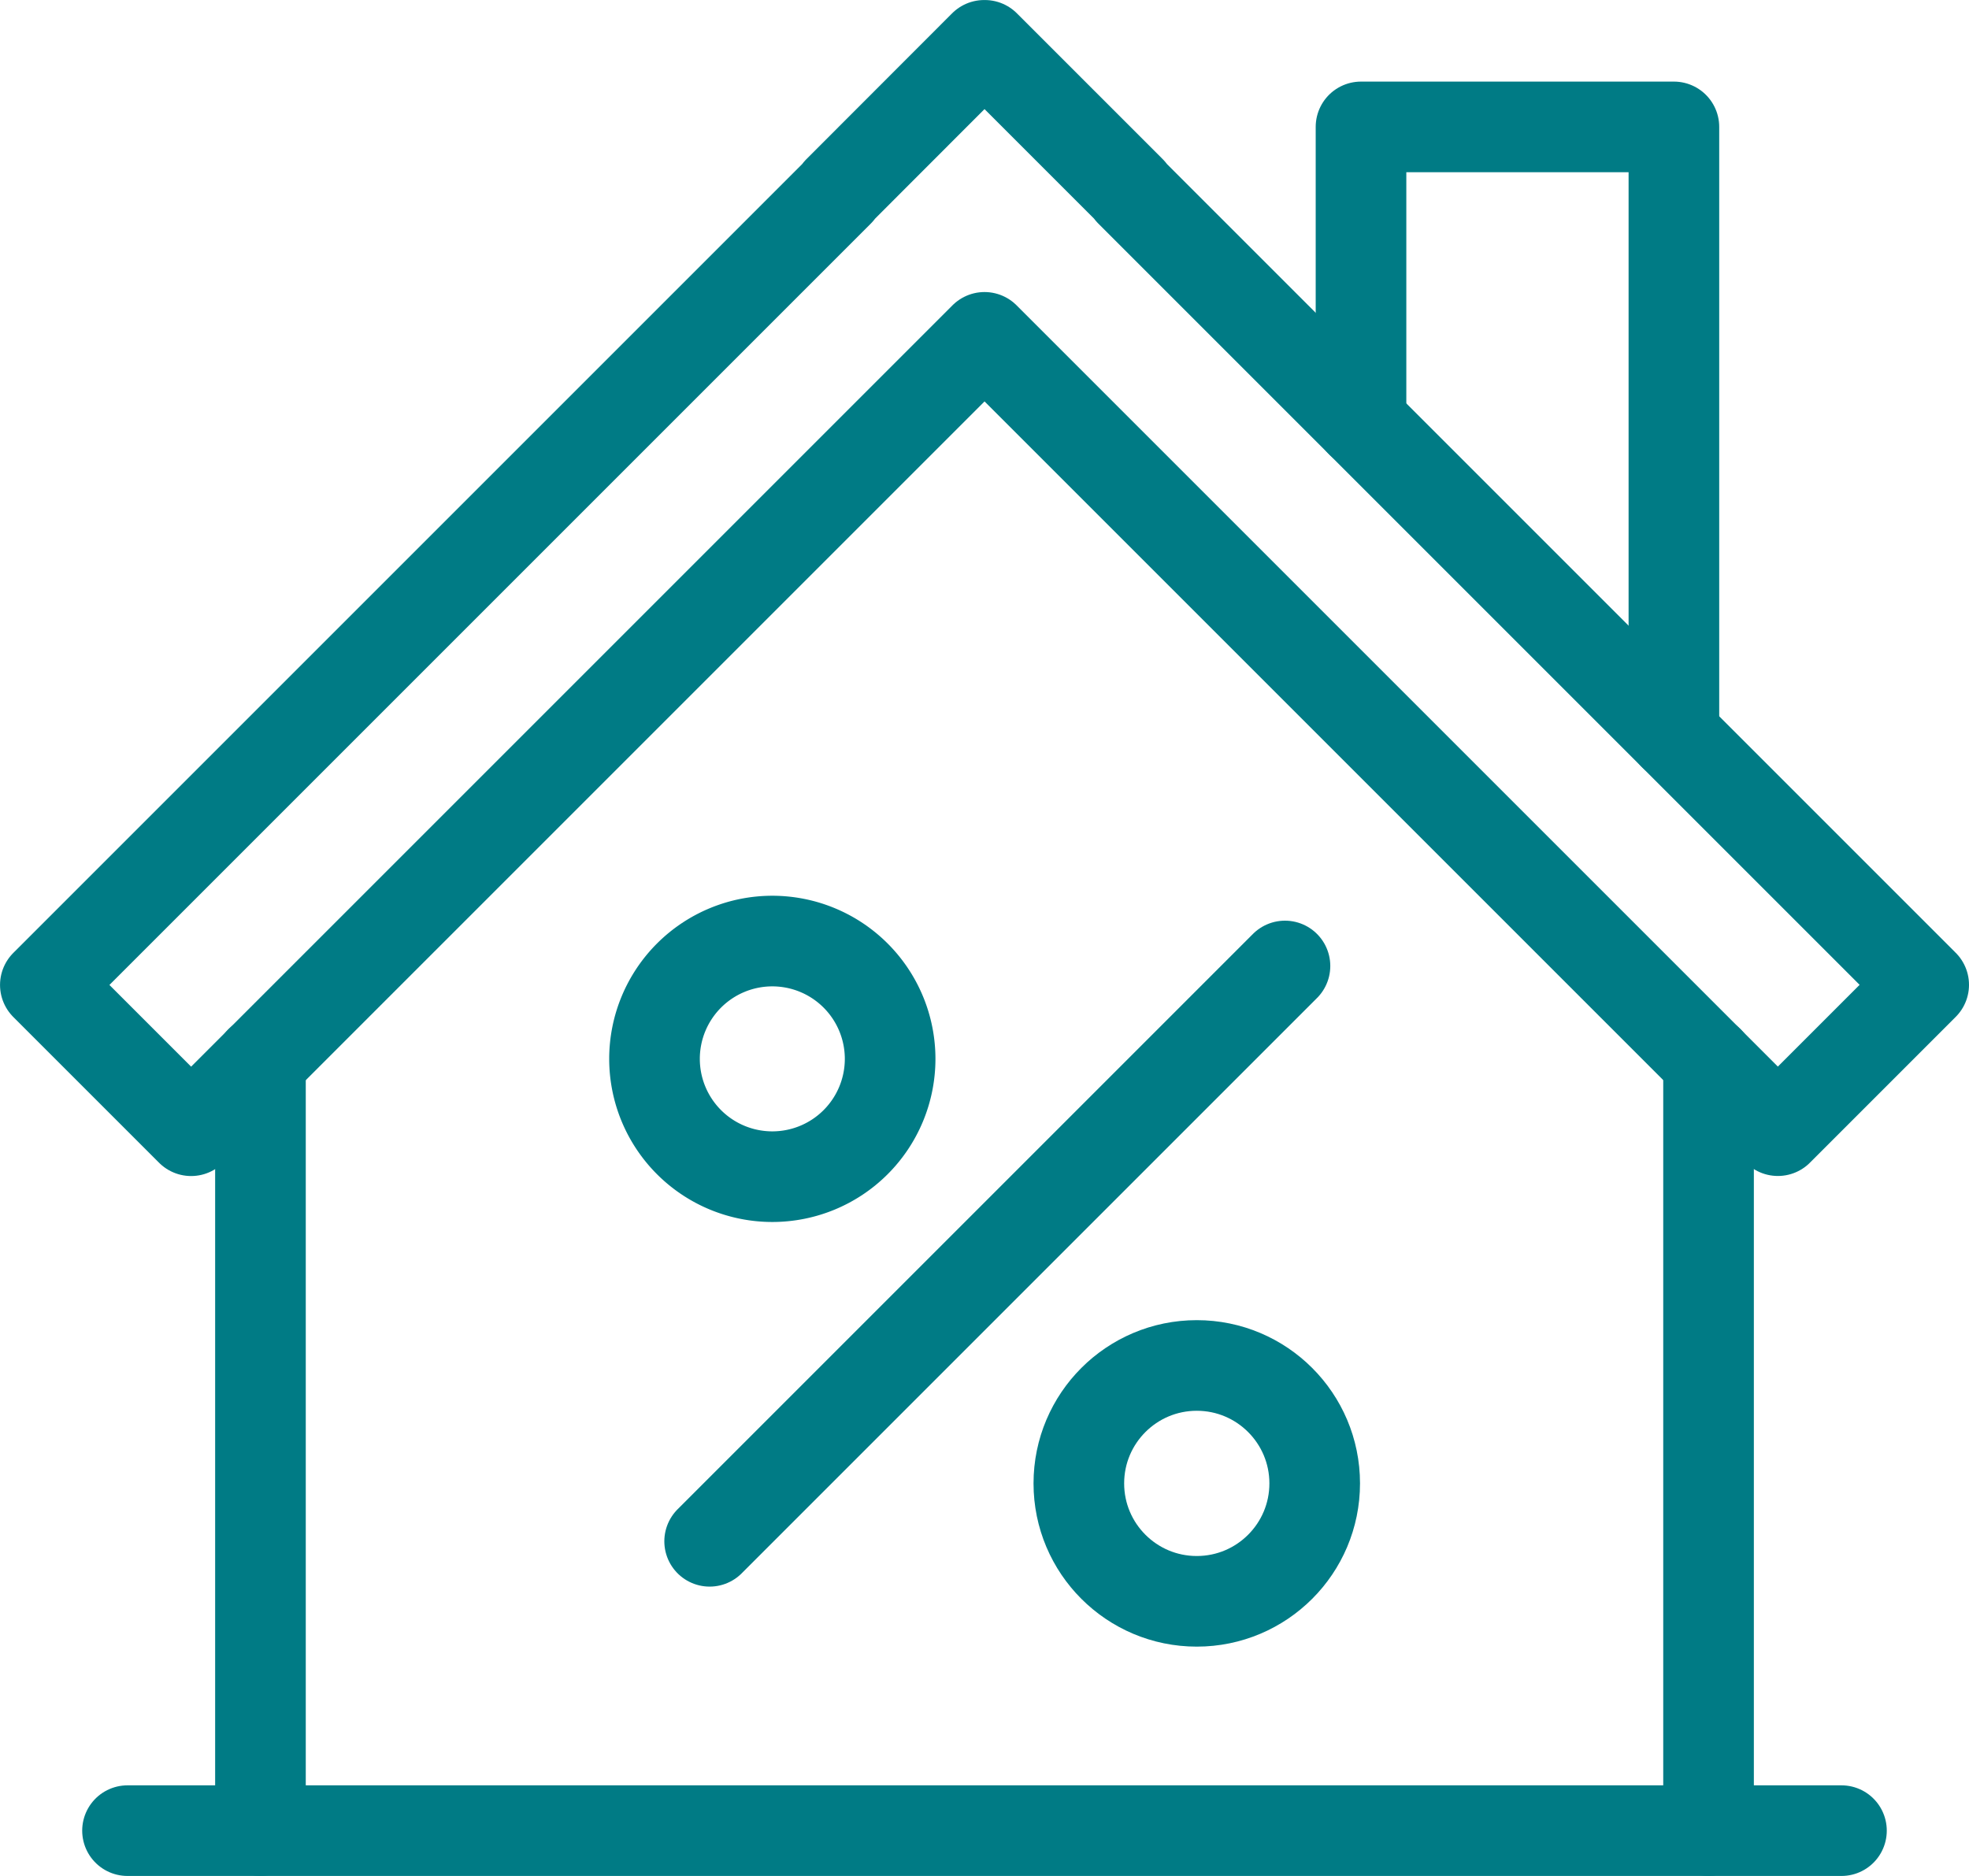
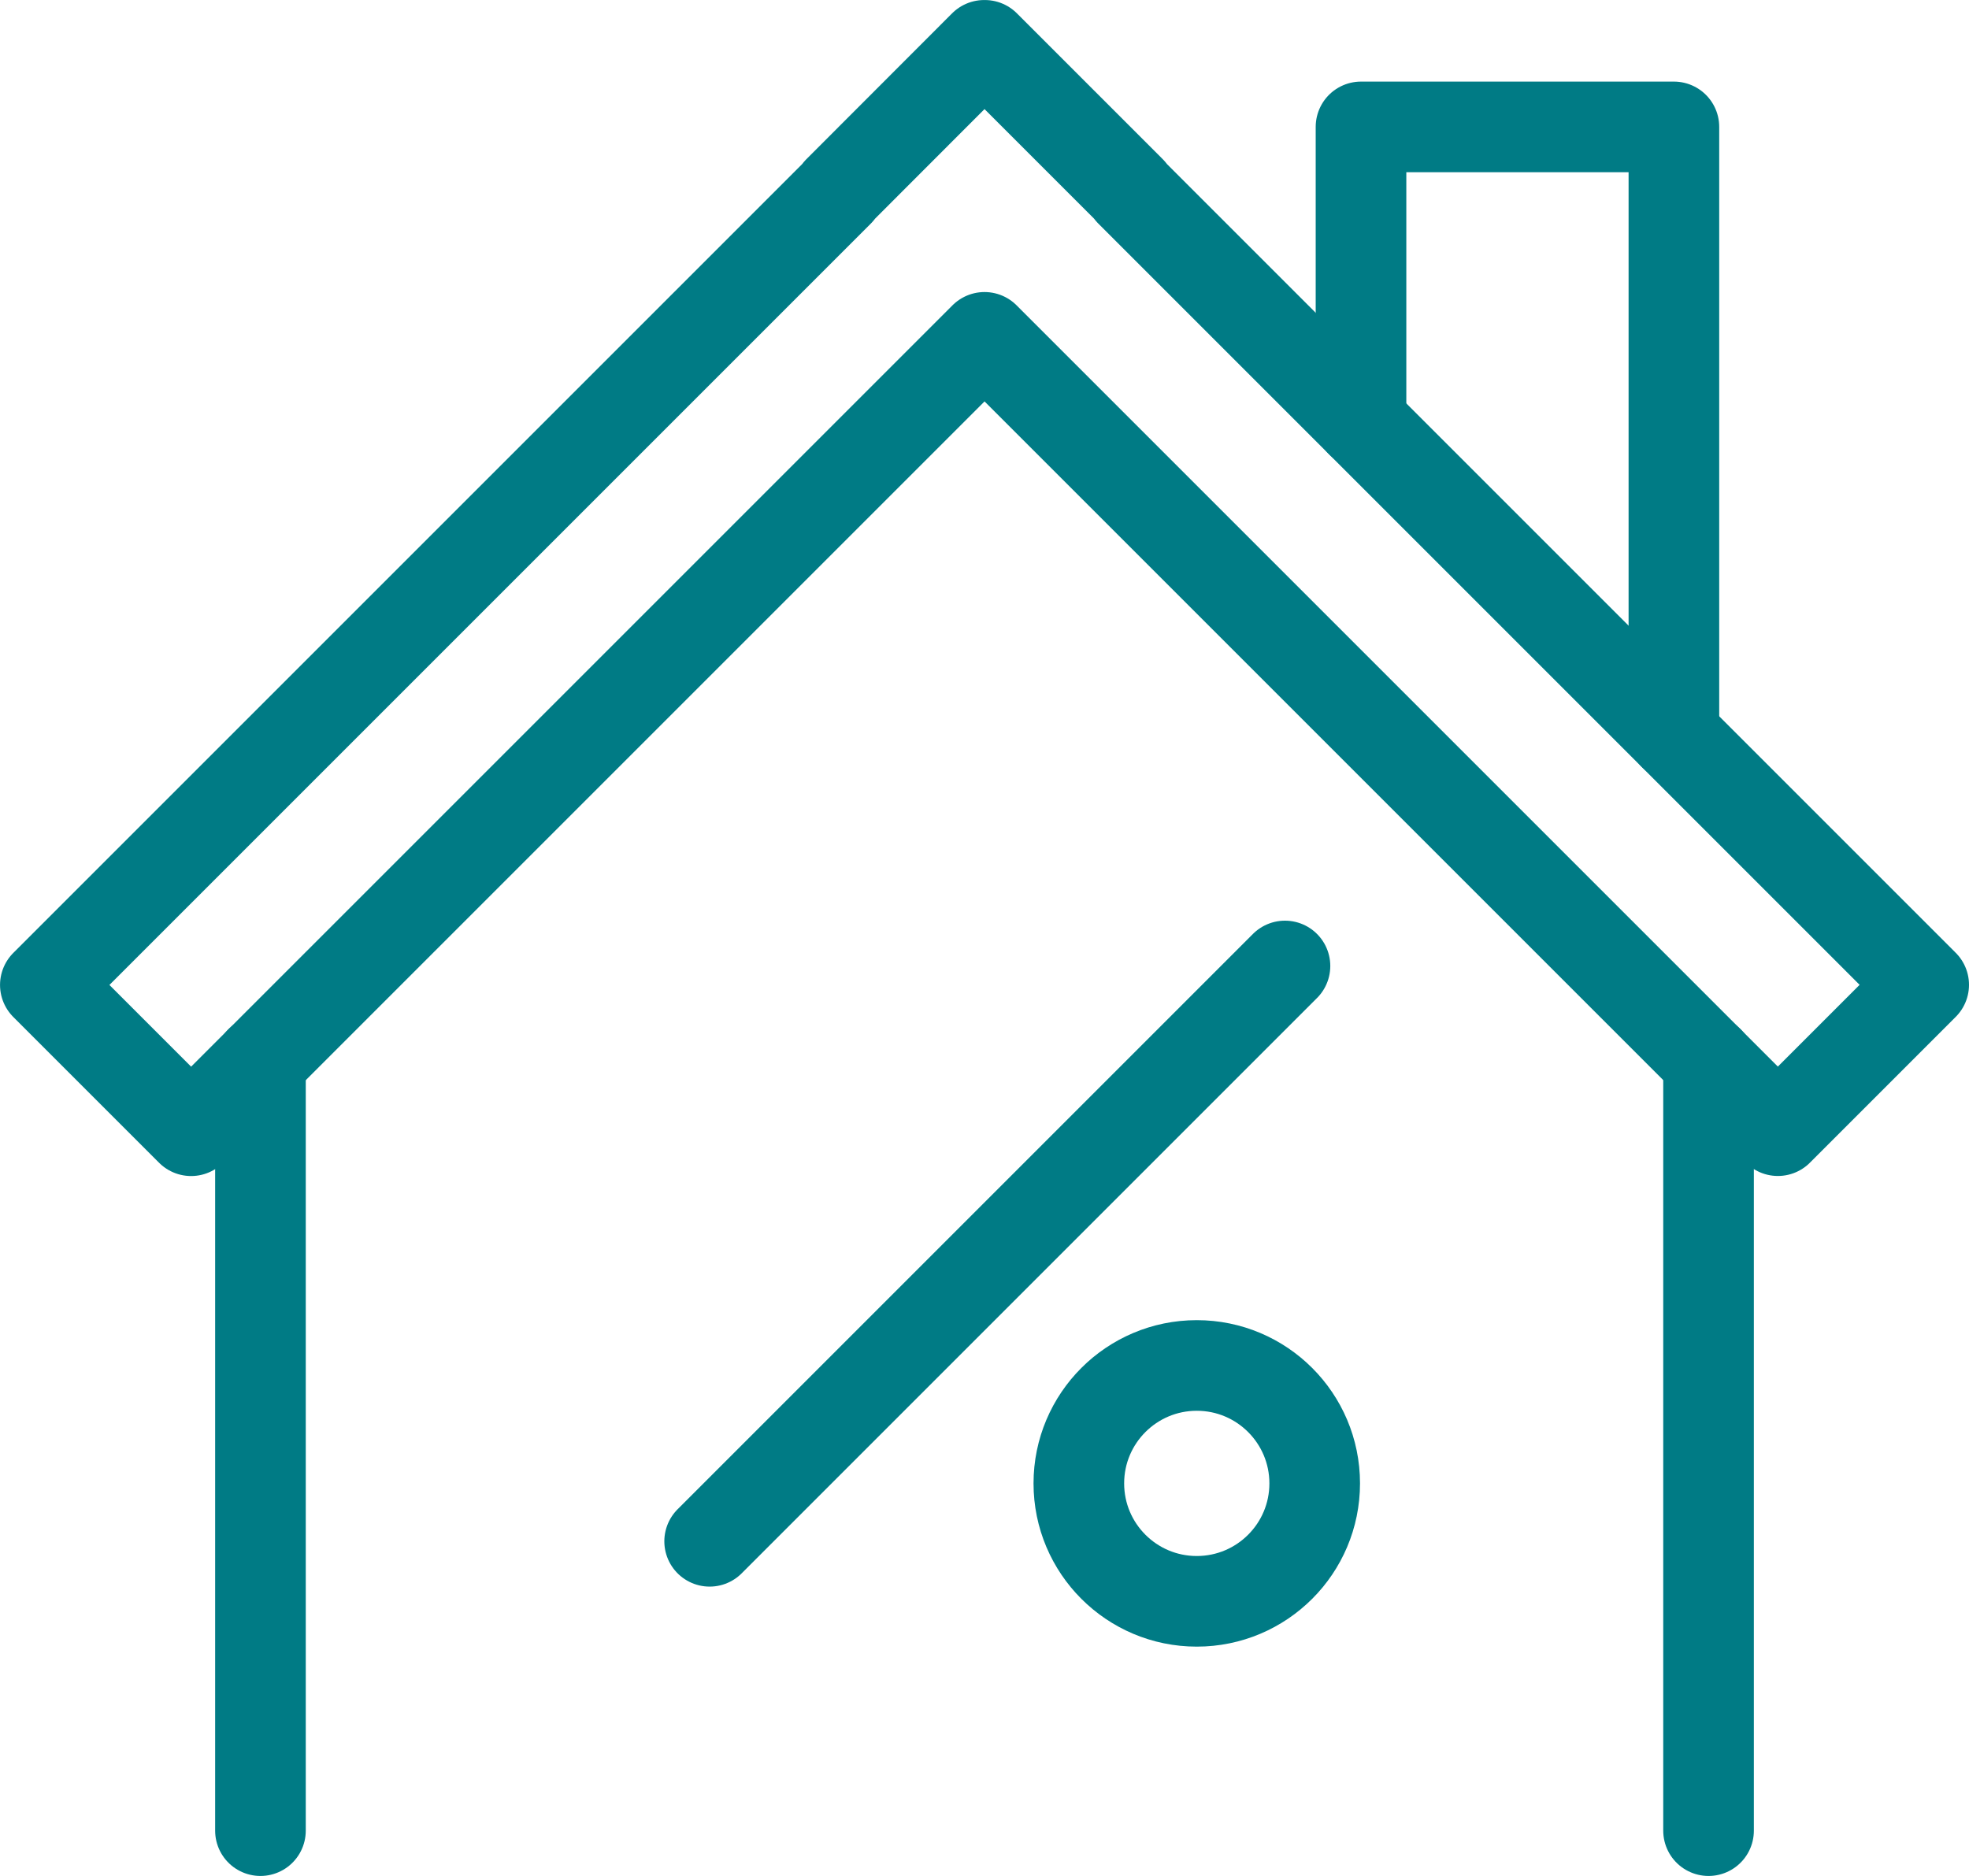
<svg xmlns="http://www.w3.org/2000/svg" width="65.182" height="62.104" viewBox="0 0 65.182 62.104">
  <g id="conventional_mortgage_icon" data-name="conventional mortgage icon" transform="translate(-759.145 -3388.969)">
    <g id="Group_208" data-name="Group 208">
      <g id="Group_207" data-name="Group 207">
        <path id="Path_140" data-name="Path 140" d="M822.827,3421.572l-26.265-26.265.011-.011-4.826-4.826-.011.011-.011-.011L786.9,3395.3l.011.011-26.265,26.265,4.826,4.826,26.265-26.265L818,3426.4Z" fill="none" stroke="#007b85" stroke-linecap="round" stroke-linejoin="round" stroke-width="3" />
        <line id="Line_43" data-name="Line 43" y1="25.471" transform="translate(767.767 3424.102)" fill="none" stroke="#007b85" stroke-linecap="round" stroke-linejoin="round" stroke-width="3" />
        <line id="Line_44" data-name="Line 44" y2="25.471" transform="translate(815.705 3424.102)" fill="none" stroke="#007b85" stroke-linecap="round" stroke-linejoin="round" stroke-width="3" />
        <path id="Path_141" data-name="Path 141" d="M804.2,3402.945v-9.775h10.358V3413.3" fill="none" stroke="#007b85" stroke-linecap="round" stroke-linejoin="round" stroke-width="3" />
      </g>
-       <line id="Line_45" data-name="Line 45" x2="56.739" transform="translate(763.366 3449.573)" fill="none" stroke="#007b85" stroke-linecap="round" stroke-linejoin="round" stroke-width="3" />
    </g>
    <g id="Group_209" data-name="Group 209">
-       <path id="Path_142" data-name="Path 142" d="M788.612,3424.023a3.9,3.9,0,1,1-3.9-3.9A3.9,3.9,0,0,1,788.612,3424.023Z" fill="none" stroke="#007b85" stroke-linecap="round" stroke-linejoin="round" stroke-width="3" />
      <circle id="Ellipse_7" data-name="Ellipse 7" cx="3.904" cy="3.904" r="3.904" transform="translate(794.859 3434.173)" fill="none" stroke="#007b85" stroke-linecap="round" stroke-linejoin="round" stroke-width="3" />
      <line id="Line_46" data-name="Line 46" y1="19.046" x2="19.046" transform="translate(782.637 3420.948)" fill="none" stroke="#007b85" stroke-linecap="round" stroke-linejoin="round" stroke-width="3" />
    </g>
  </g>
</svg>